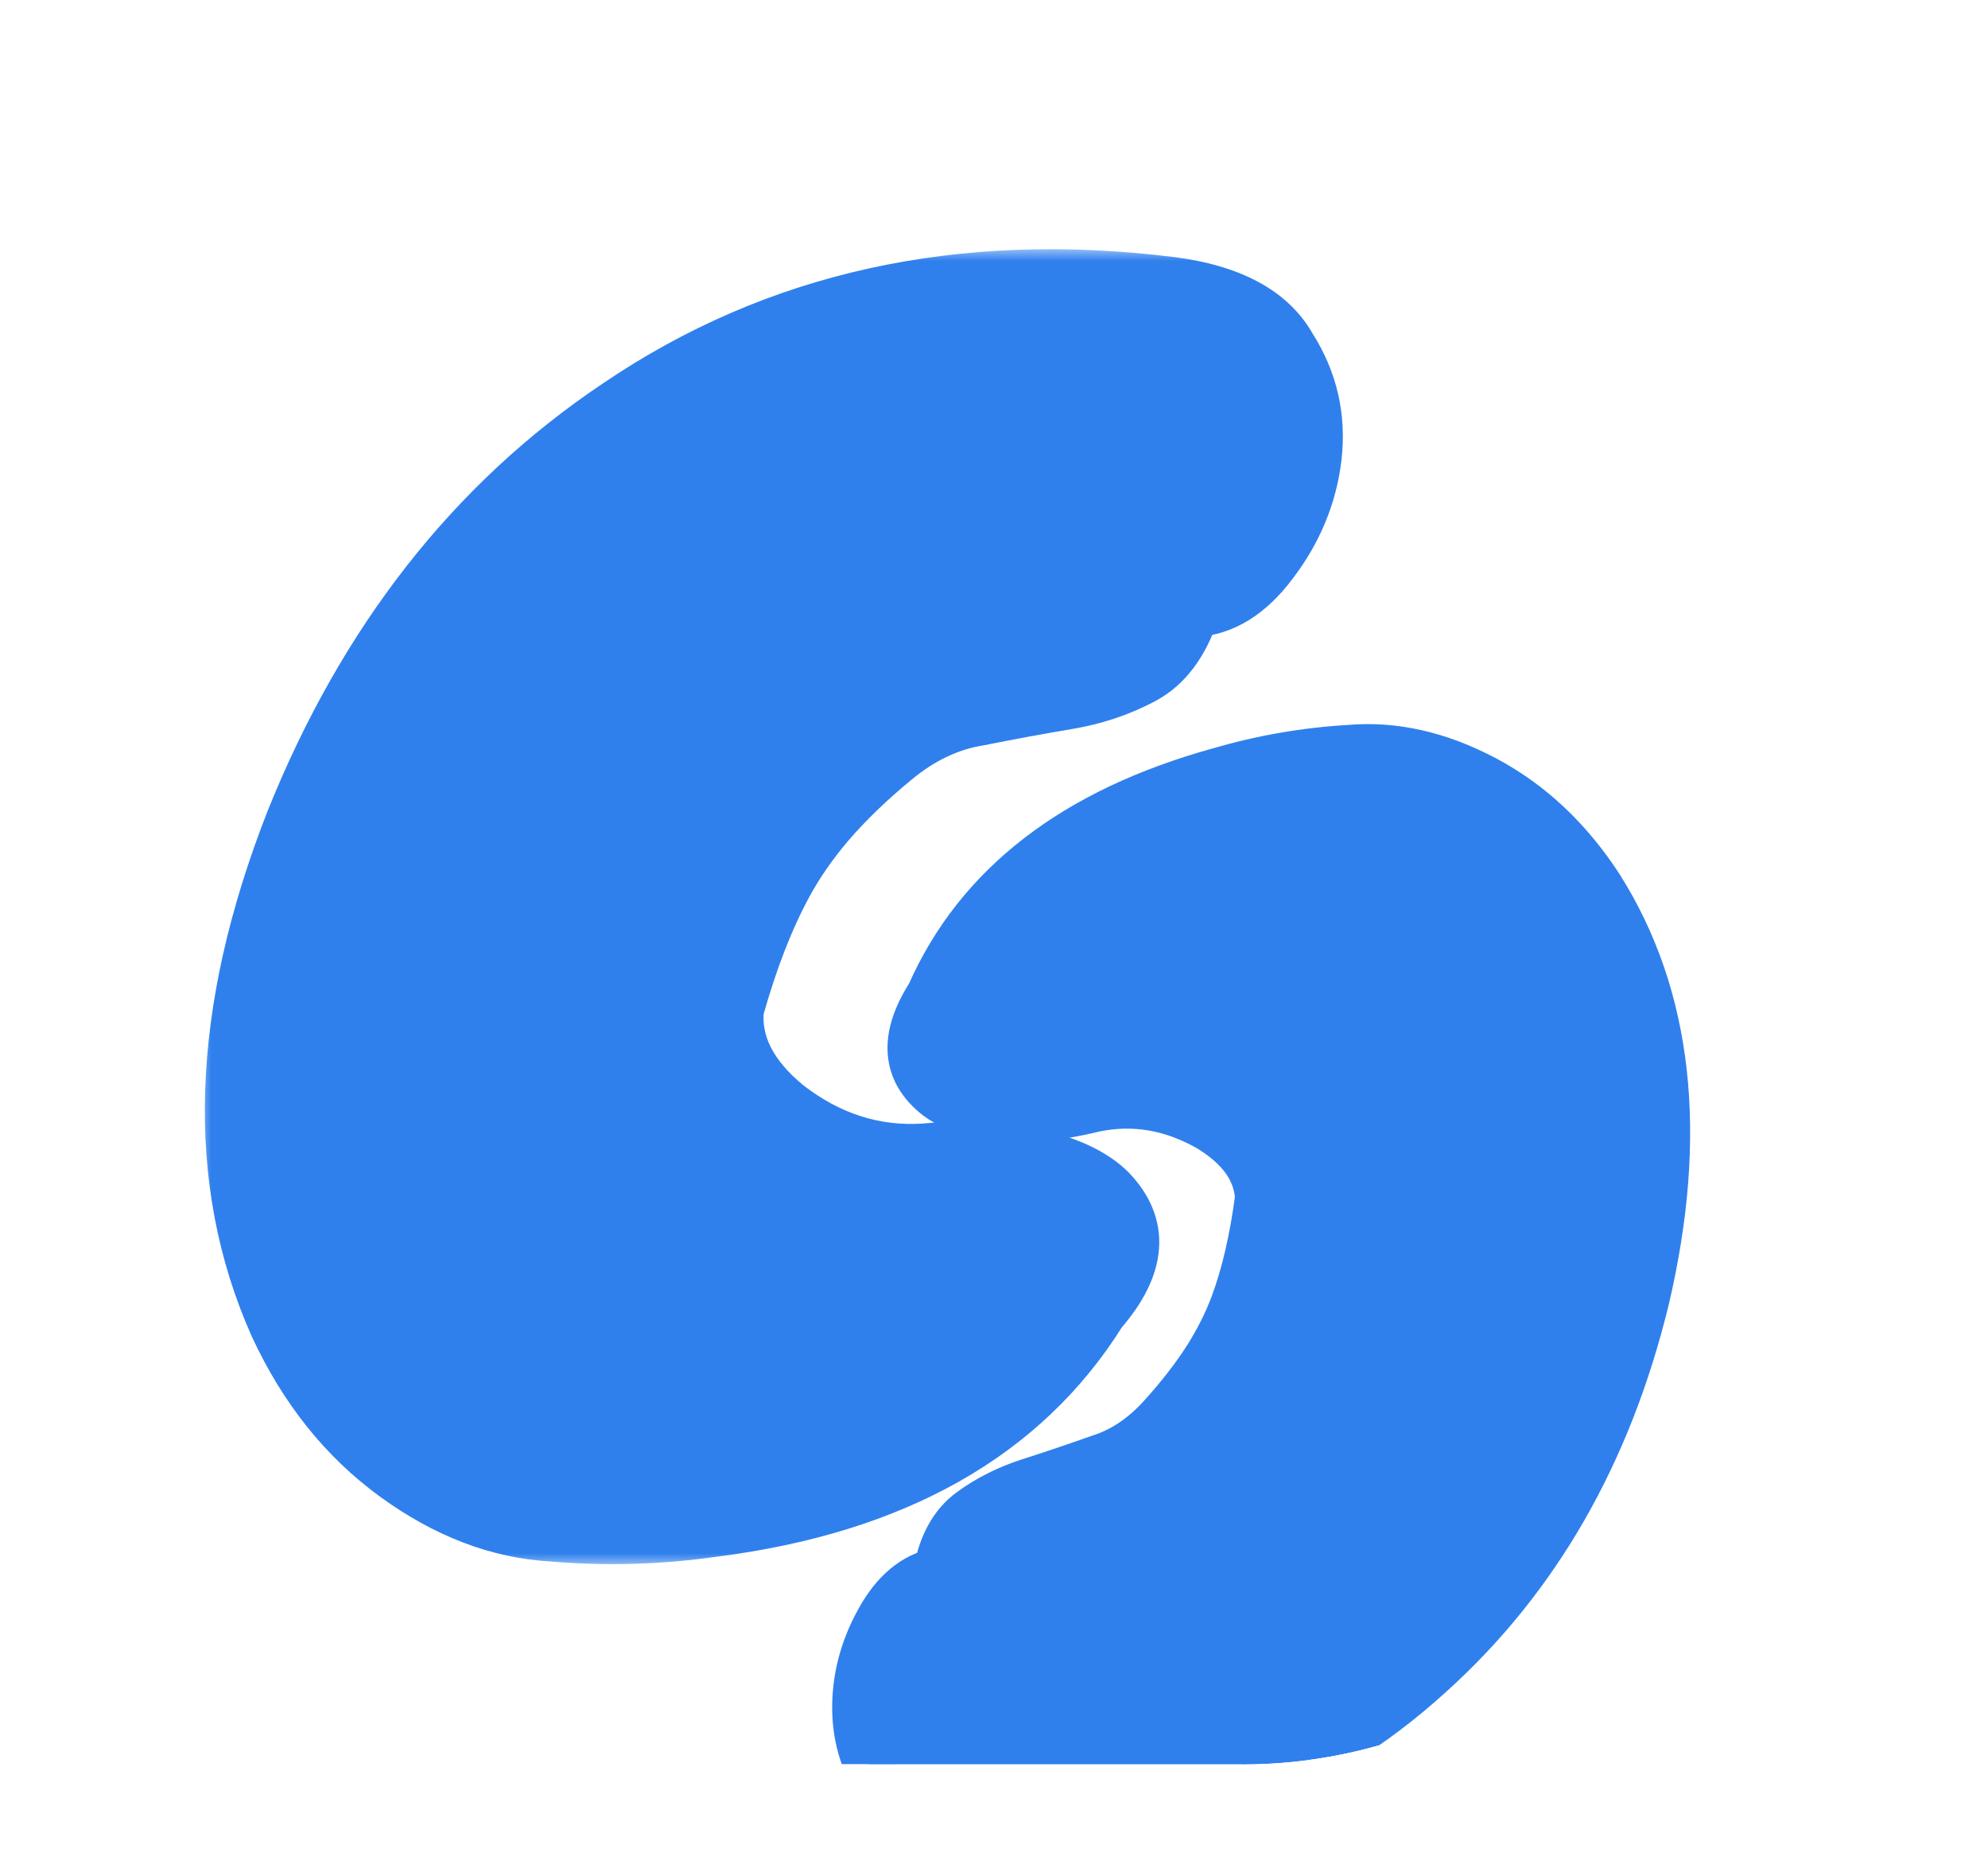
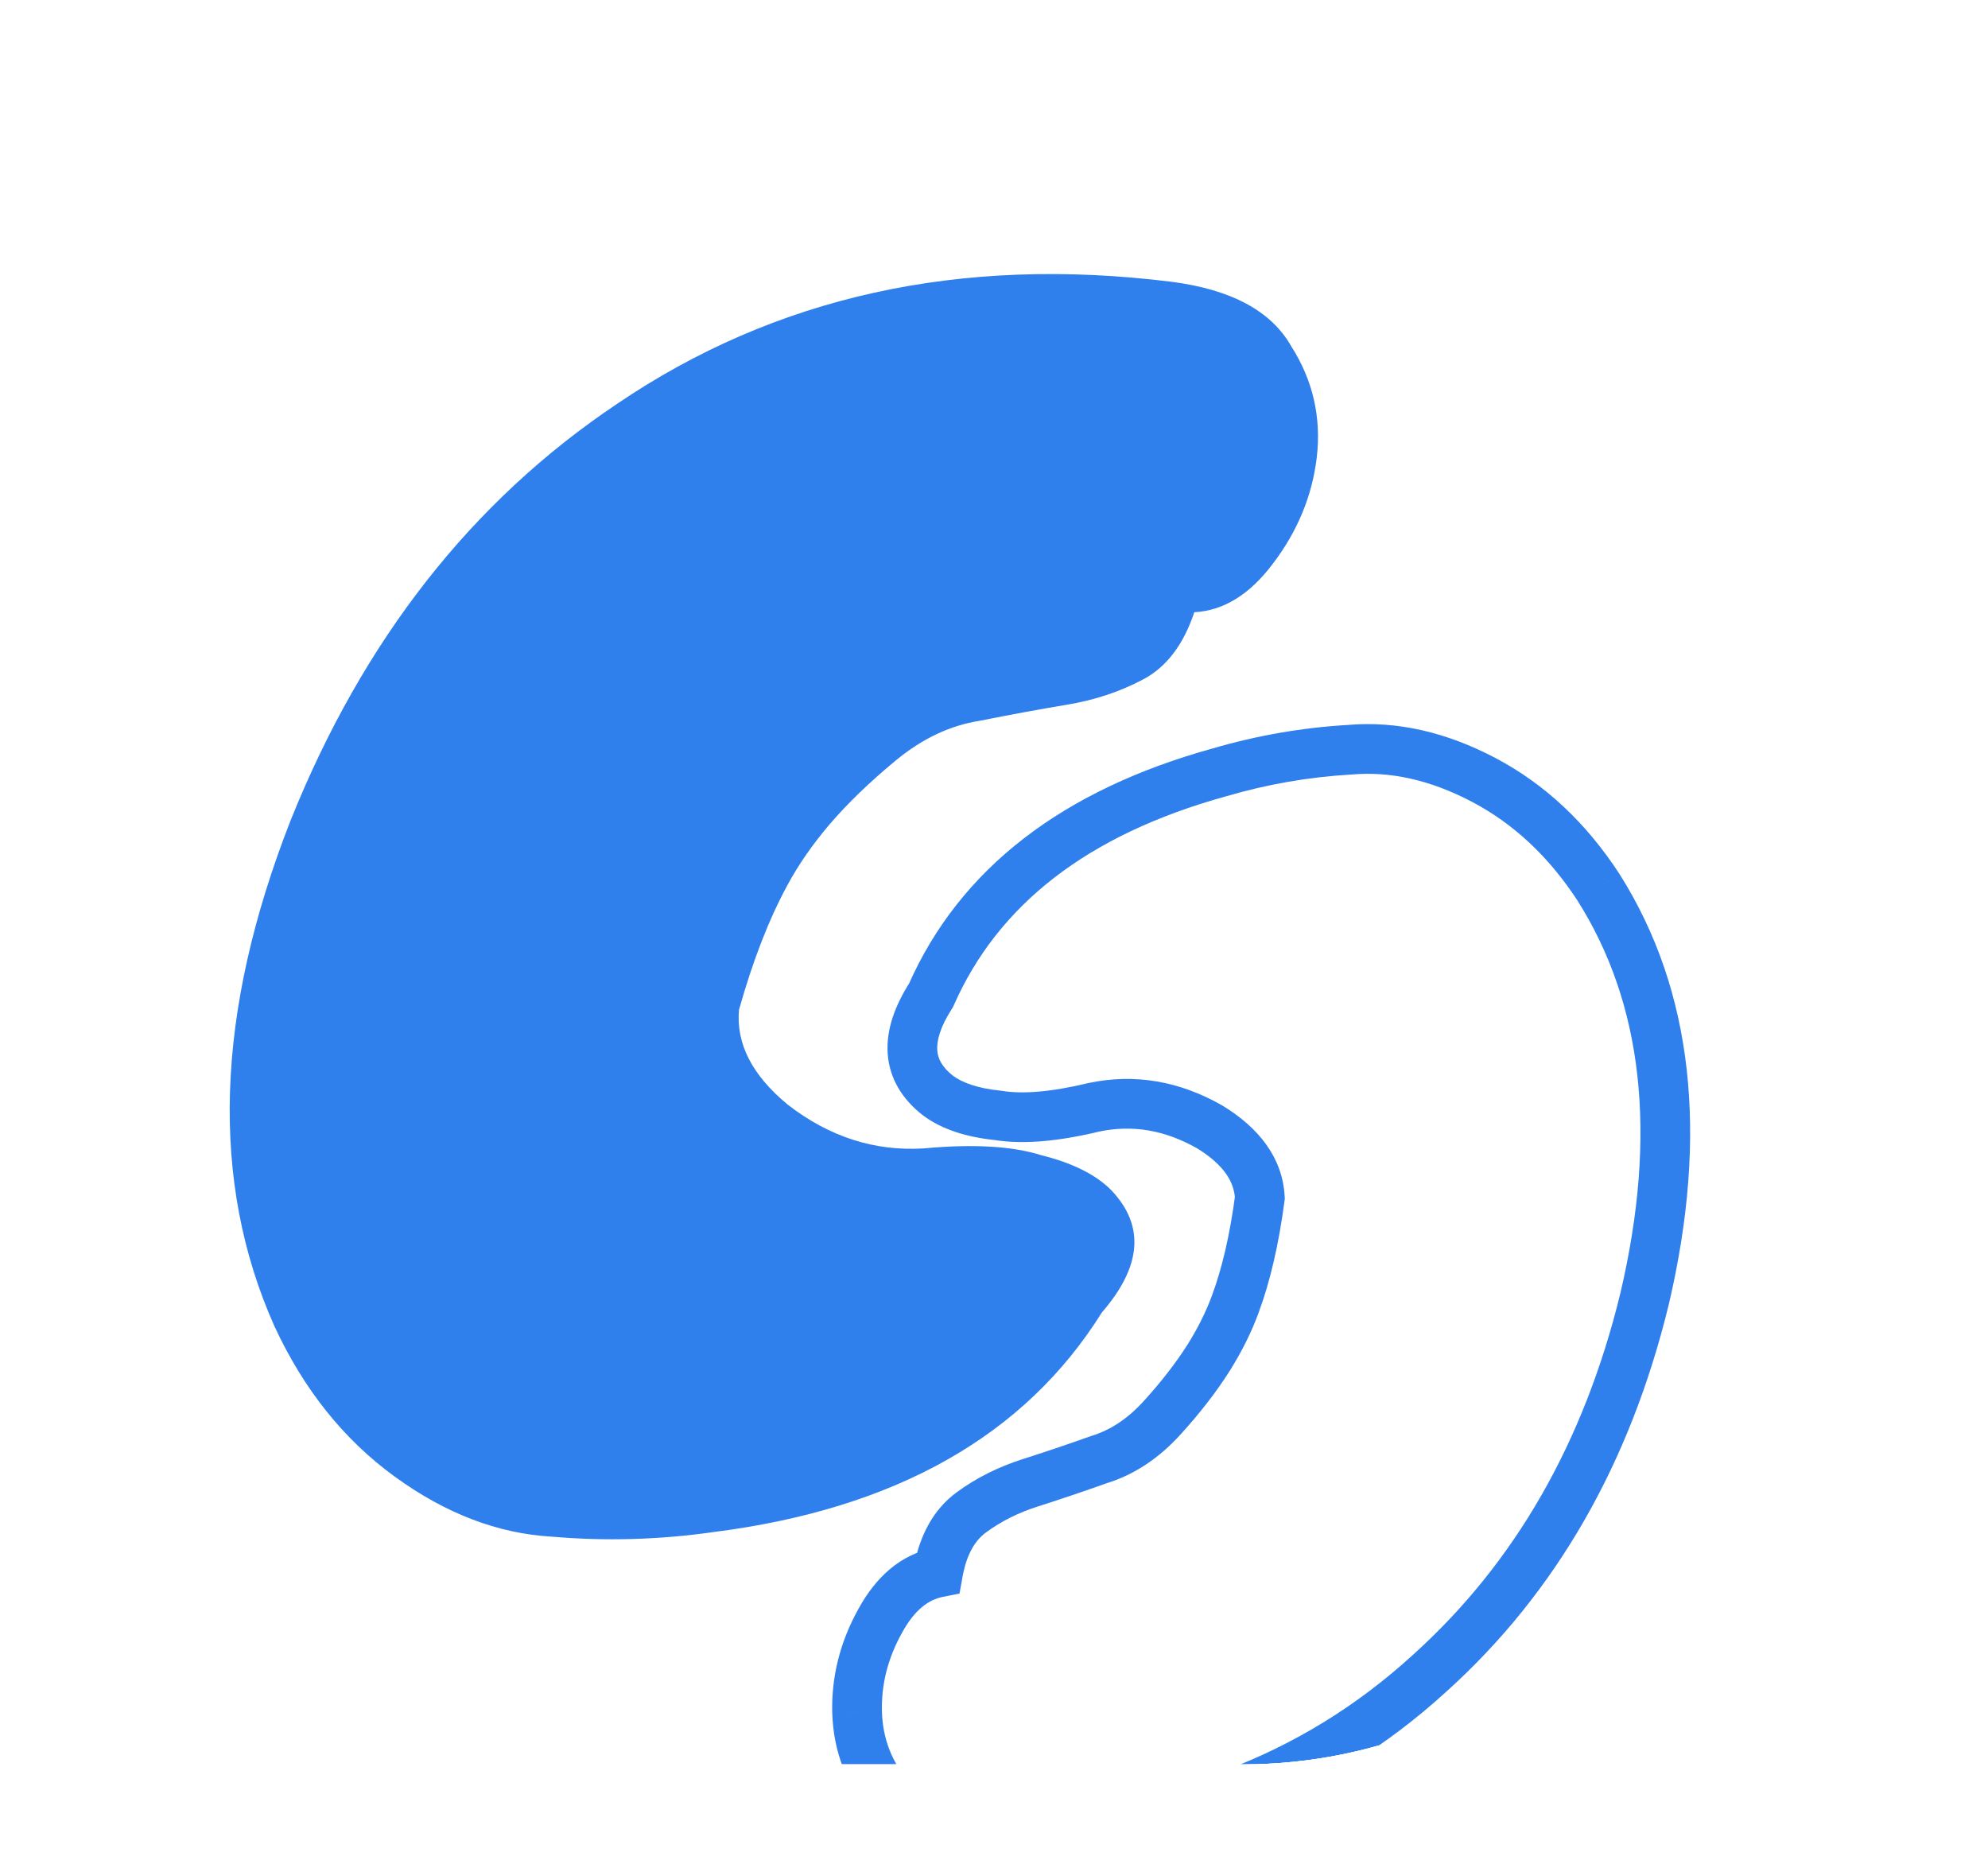
<svg xmlns="http://www.w3.org/2000/svg" width="80" height="75" viewBox="0 0 80 75" fill="none">
  <g clip-path="url(#clip0_14_10)">
    <g filter="url(#filter0_d_14_10)">
      <mask id="path-3-outside-1_14_10" maskUnits="userSpaceOnUse" x="28.082" y="22.457" width="44.043" height="49.97" fill="black">
        <rect fill="white" x="28.082" y="22.457" width="44.043" height="49.97" />
        <path d="M40.055 69.925C38.063 69.957 36.658 69.443 35.839 68.384C34.978 67.382 34.528 66.219 34.49 64.893C34.459 63.618 34.769 62.395 35.42 61.227C36.027 60.115 36.803 59.465 37.749 59.278C37.948 58.174 38.394 57.367 39.089 56.857C39.783 56.347 40.57 55.952 41.451 55.671C42.332 55.39 43.26 55.077 44.234 54.732C45.165 54.444 46.006 53.887 46.757 53.062C47.508 52.237 48.134 51.43 48.634 50.641C49.091 49.909 49.449 49.192 49.705 48.489C50.148 47.299 50.479 45.869 50.698 44.199C50.639 43.082 49.964 42.13 48.673 41.344C47.167 40.486 45.619 40.223 44.029 40.556C42.446 40.938 41.156 41.047 40.16 40.884C39.121 40.778 38.314 40.511 37.74 40.082C36.471 39.088 36.379 37.744 37.465 36.051C39.393 31.678 43.262 28.687 49.07 27.08C50.789 26.576 52.537 26.272 54.314 26.169C56.083 26.016 57.883 26.422 59.711 27.386C61.54 28.351 63.079 29.792 64.329 31.71C67.116 36.12 67.734 41.636 66.182 48.26C64.672 54.467 61.789 59.491 57.532 63.331C52.873 67.587 47.048 69.785 40.055 69.925Z" />
      </mask>
-       <path d="M40.055 69.925C38.063 69.957 36.658 69.443 35.839 68.384C34.978 67.382 34.528 66.219 34.49 64.893C34.459 63.618 34.769 62.395 35.42 61.227C36.027 60.115 36.803 59.465 37.749 59.278C37.948 58.174 38.394 57.367 39.089 56.857C39.783 56.347 40.57 55.952 41.451 55.671C42.332 55.39 43.26 55.077 44.234 54.732C45.165 54.444 46.006 53.887 46.757 53.062C47.508 52.237 48.134 51.43 48.634 50.641C49.091 49.909 49.449 49.192 49.705 48.489C50.148 47.299 50.479 45.869 50.698 44.199C50.639 43.082 49.964 42.13 48.673 41.344C47.167 40.486 45.619 40.223 44.029 40.556C42.446 40.938 41.156 41.047 40.16 40.884C39.121 40.778 38.314 40.511 37.74 40.082C36.471 39.088 36.379 37.744 37.465 36.051C39.393 31.678 43.262 28.687 49.07 27.08C50.789 26.576 52.537 26.272 54.314 26.169C56.083 26.016 57.883 26.422 59.711 27.386C61.54 28.351 63.079 29.792 64.329 31.71C67.116 36.12 67.734 41.636 66.182 48.26C64.672 54.467 61.789 59.491 57.532 63.331C52.873 67.587 47.048 69.785 40.055 69.925Z" fill="#2F80ED" />
      <path d="M40.055 69.925L40.071 70.925L40.075 70.925L40.055 69.925ZM35.839 68.384L36.63 67.773L36.614 67.752L36.597 67.732L35.839 68.384ZM34.49 64.893L33.49 64.917L33.491 64.922L34.49 64.893ZM35.42 61.227L36.294 61.713L36.297 61.706L35.42 61.227ZM37.749 59.278L37.944 60.258L38.612 60.126L38.733 59.455L37.749 59.278ZM39.089 56.857L38.497 56.051L38.497 56.051L39.089 56.857ZM41.451 55.671L41.755 56.624L41.755 56.624L41.451 55.671ZM44.234 54.732L43.938 53.776L43.919 53.782L43.899 53.789L44.234 54.732ZM46.757 53.062L47.496 53.735L47.496 53.735L46.757 53.062ZM48.634 50.641L49.478 51.176L49.482 51.171L48.634 50.641ZM49.705 48.489L48.768 48.141L48.766 48.146L49.705 48.489ZM50.698 44.199L51.69 44.33L51.702 44.239L51.697 44.147L50.698 44.199ZM48.673 41.344L49.193 40.489L49.181 40.482L49.168 40.475L48.673 41.344ZM44.029 40.556L43.824 39.577L43.809 39.58L43.794 39.583L44.029 40.556ZM40.16 40.884L40.322 39.897L40.292 39.892L40.261 39.889L40.16 40.884ZM37.74 40.082L37.124 40.869L37.133 40.876L37.142 40.883L37.74 40.082ZM37.465 36.051L38.307 36.592L38.349 36.526L38.381 36.455L37.465 36.051ZM49.07 27.08L49.337 28.044L49.344 28.042L49.352 28.04L49.07 27.08ZM54.314 26.169L54.372 27.168L54.386 27.167L54.4 27.166L54.314 26.169ZM59.711 27.386L60.178 26.502L60.178 26.502L59.711 27.386ZM64.329 31.71L65.174 31.176L65.167 31.165L64.329 31.71ZM66.182 48.26L67.153 48.496L67.155 48.488L66.182 48.26ZM57.532 63.331L56.862 62.589L56.857 62.593L57.532 63.331ZM40.039 68.925C38.202 68.955 37.176 68.478 36.63 67.773L35.048 68.996C36.14 70.408 37.924 70.959 40.071 70.925L40.039 68.925ZM36.597 67.732C35.886 66.905 35.521 65.962 35.49 64.865L33.491 64.922C33.535 66.476 34.069 67.86 35.081 69.036L36.597 67.732ZM35.49 64.869C35.464 63.781 35.725 62.734 36.294 61.713L34.546 60.74C33.813 62.057 33.455 63.455 33.49 64.917L35.49 64.869ZM36.297 61.706C36.81 60.767 37.374 60.371 37.944 60.258L37.554 58.297C36.233 58.559 35.244 59.463 34.542 60.747L36.297 61.706ZM38.733 59.455C38.901 58.525 39.249 57.98 39.681 57.663L38.497 56.051C37.539 56.754 36.995 57.823 36.765 59.1L38.733 59.455ZM39.681 57.663C40.281 57.222 40.97 56.874 41.755 56.624L41.148 54.718C40.171 55.03 39.285 55.473 38.497 56.051L39.681 57.663ZM41.755 56.624C42.647 56.34 43.585 56.023 44.568 55.674L43.899 53.789C42.934 54.132 42.017 54.441 41.148 54.718L41.755 56.624ZM44.529 55.687C45.654 55.339 46.643 54.673 47.496 53.735L46.017 52.389C45.369 53.101 44.675 53.548 43.938 53.776L44.529 55.687ZM47.496 53.735C48.279 52.875 48.942 52.022 49.478 51.176L47.789 50.105C47.325 50.837 46.737 51.598 46.017 52.389L47.496 53.735ZM49.482 51.171C49.971 50.389 50.361 49.61 50.645 48.833L48.766 48.146C48.536 48.774 48.212 49.429 47.786 50.111L49.482 51.171ZM50.643 48.838C51.118 47.559 51.463 46.051 51.69 44.33L49.707 44.069C49.494 45.687 49.177 47.04 48.768 48.141L50.643 48.838ZM51.697 44.147C51.615 42.59 50.658 41.381 49.193 40.489L48.153 42.198C49.271 42.878 49.664 43.574 49.7 44.252L51.697 44.147ZM49.168 40.475C47.465 39.505 45.67 39.191 43.824 39.577L44.233 41.534C45.568 41.256 46.869 41.467 48.178 42.213L49.168 40.475ZM43.794 39.583C42.271 39.951 41.13 40.029 40.322 39.897L39.998 41.871C41.183 42.065 42.621 41.924 44.264 41.528L43.794 39.583ZM40.261 39.889C39.325 39.794 38.716 39.562 38.339 39.281L37.142 40.883C37.913 41.459 38.917 41.762 40.059 41.879L40.261 39.889ZM38.357 39.294C37.897 38.934 37.74 38.593 37.717 38.261C37.691 37.886 37.825 37.342 38.307 36.592L36.624 35.511C36.019 36.453 35.656 37.428 35.722 38.397C35.791 39.407 36.314 40.235 37.124 40.869L38.357 39.294ZM38.381 36.455C40.157 32.425 43.735 29.594 49.337 28.044L48.804 26.116C42.788 27.781 38.63 30.93 36.55 35.648L38.381 36.455ZM49.352 28.04C50.998 27.557 52.671 27.266 54.372 27.168L54.256 25.171C52.403 25.279 50.58 25.595 48.789 26.121L49.352 28.04ZM54.4 27.166C55.949 27.032 57.557 27.381 59.245 28.271L60.178 26.502C58.208 25.463 56.218 25.001 54.228 25.173L54.4 27.166ZM59.245 28.271C60.907 29.148 62.324 30.465 63.491 32.256L65.167 31.165C63.834 29.119 62.173 27.554 60.178 26.502L59.245 28.271ZM63.483 32.245C66.088 36.365 66.718 41.587 65.208 48.032L67.155 48.488C68.749 41.686 68.144 35.875 65.174 31.176L63.483 32.245ZM65.21 48.023C63.742 54.059 60.953 58.898 56.862 62.589L58.201 64.074C62.625 60.084 65.602 54.876 67.153 48.496L65.21 48.023ZM56.857 62.593C52.398 66.667 46.814 68.79 40.035 68.925L40.075 70.925C47.282 70.781 53.349 68.507 58.206 64.069L56.857 62.593Z" fill="#2F80ED" mask="url(#path-3-outside-1_14_10)" />
    </g>
    <g filter="url(#filter1_d_14_10)">
      <mask id="path-5-outside-2_14_10" maskUnits="userSpaceOnUse" x="8" y="6" width="47" height="53" fill="black">
-         <rect fill="white" x="8" y="6" width="47" height="53" />
        <path d="M47.13 7.337C49.548 7.647 51.16 8.515 51.966 9.941C52.834 11.305 53.175 12.793 52.989 14.405C52.803 15.955 52.214 17.381 51.222 18.683C50.292 19.923 49.238 20.574 48.06 20.636C47.626 21.938 46.944 22.837 46.014 23.333C45.084 23.829 44.061 24.17 42.945 24.356C41.829 24.542 40.651 24.759 39.411 25.007C38.233 25.193 37.117 25.72 36.063 26.588C35.009 27.456 34.11 28.324 33.366 29.192C32.684 29.998 32.126 30.804 31.692 31.61C30.948 32.974 30.297 34.648 29.739 36.632C29.615 37.996 30.266 39.267 31.692 40.445C33.366 41.747 35.195 42.336 37.179 42.212C39.163 42.026 40.744 42.119 41.922 42.491C43.162 42.801 44.092 43.266 44.712 43.886C46.076 45.312 45.952 46.955 44.34 48.815C41.24 53.775 36.032 56.72 28.716 57.65C26.546 57.96 24.376 58.022 22.206 57.836C20.036 57.712 17.928 56.906 15.882 55.418C13.836 53.93 12.224 51.915 11.046 49.373C8.442 43.545 8.659 36.756 11.697 29.006C14.611 21.752 18.982 16.172 24.81 12.266C31.196 7.926 38.636 6.283 47.13 7.337Z" />
      </mask>
      <path d="M47.13 7.337C49.548 7.647 51.16 8.515 51.966 9.941C52.834 11.305 53.175 12.793 52.989 14.405C52.803 15.955 52.214 17.381 51.222 18.683C50.292 19.923 49.238 20.574 48.06 20.636C47.626 21.938 46.944 22.837 46.014 23.333C45.084 23.829 44.061 24.17 42.945 24.356C41.829 24.542 40.651 24.759 39.411 25.007C38.233 25.193 37.117 25.72 36.063 26.588C35.009 27.456 34.11 28.324 33.366 29.192C32.684 29.998 32.126 30.804 31.692 31.61C30.948 32.974 30.297 34.648 29.739 36.632C29.615 37.996 30.266 39.267 31.692 40.445C33.366 41.747 35.195 42.336 37.179 42.212C39.163 42.026 40.744 42.119 41.922 42.491C43.162 42.801 44.092 43.266 44.712 43.886C46.076 45.312 45.952 46.955 44.34 48.815C41.24 53.775 36.032 56.72 28.716 57.65C26.546 57.96 24.376 58.022 22.206 57.836C20.036 57.712 17.928 56.906 15.882 55.418C13.836 53.93 12.224 51.915 11.046 49.373C8.442 43.545 8.659 36.756 11.697 29.006C14.611 21.752 18.982 16.172 24.81 12.266C31.196 7.926 38.636 6.283 47.13 7.337Z" fill="#2F80ED" />
-       <path d="M47.13 7.337L47.257 6.345L47.253 6.345L47.13 7.337ZM51.966 9.941L51.095 10.433L51.108 10.456L51.122 10.478L51.966 9.941ZM52.989 14.405L53.982 14.524L53.982 14.52L52.989 14.405ZM51.222 18.683L50.426 18.077L50.422 18.083L51.222 18.683ZM48.06 20.636L48.007 19.637L47.327 19.673L47.111 20.32L48.06 20.636ZM46.014 23.333L46.485 24.215L46.485 24.215L46.014 23.333ZM42.945 24.356L42.781 23.37L42.781 23.37L42.945 24.356ZM39.411 25.007L39.567 25.995L39.587 25.992L39.607 25.988L39.411 25.007ZM36.063 26.588L35.427 25.816L35.427 25.816L36.063 26.588ZM33.366 29.192L32.607 28.541L32.603 28.546L33.366 29.192ZM31.692 31.61L32.57 32.089L32.572 32.084L31.692 31.61ZM29.739 36.632L28.776 36.361L28.751 36.45L28.743 36.541L29.739 36.632ZM31.692 40.445L31.055 41.216L31.067 41.225L31.078 41.234L31.692 40.445ZM37.179 42.212L37.241 43.21L37.257 43.209L37.272 43.208L37.179 42.212ZM41.922 42.491L41.621 43.445L41.65 43.454L41.679 43.461L41.922 42.491ZM44.712 43.886L45.435 43.195L45.427 43.187L45.419 43.179L44.712 43.886ZM44.34 48.815L43.584 48.16L43.533 48.219L43.492 48.285L44.34 48.815ZM28.716 57.65L28.59 56.658L28.582 56.659L28.575 56.66L28.716 57.65ZM22.206 57.836L22.291 56.84L22.277 56.838L22.263 56.838L22.206 57.836ZM15.882 55.418L15.294 56.227L15.294 56.227L15.882 55.418ZM11.046 49.373L10.133 49.781L10.139 49.794L11.046 49.373ZM11.697 29.006L10.769 28.633L10.766 28.641L11.697 29.006ZM24.81 12.266L25.367 13.097L25.372 13.093L24.81 12.266ZM47.003 8.329C49.267 8.619 50.509 9.396 51.095 10.433L52.837 9.449C51.811 7.634 49.829 6.675 47.257 6.345L47.003 8.329ZM51.122 10.478C51.867 11.648 52.155 12.905 51.996 14.29L53.982 14.52C54.195 12.681 53.801 10.963 52.81 9.404L51.122 10.478ZM51.996 14.286C51.832 15.65 51.316 16.91 50.427 18.077L52.017 19.289C53.112 17.852 53.774 16.26 53.982 14.524L51.996 14.286ZM50.422 18.083C49.61 19.166 48.803 19.596 48.007 19.637L48.113 21.635C49.673 21.552 50.974 20.68 52.022 19.283L50.422 18.083ZM47.111 20.32C46.733 21.455 46.186 22.108 45.543 22.451L46.485 24.215C47.702 23.566 48.519 22.421 49.009 20.952L47.111 20.32ZM45.543 22.451C44.716 22.892 43.797 23.2 42.781 23.37L43.109 25.342C44.325 25.14 45.452 24.766 46.485 24.215L45.543 22.451ZM42.781 23.37C41.653 23.558 40.464 23.777 39.215 24.026L39.607 25.988C40.838 25.741 42.005 25.526 43.109 25.342L42.781 23.37ZM39.255 24.019C37.876 24.237 36.599 24.851 35.427 25.816L36.699 27.36C37.635 26.589 38.59 26.149 39.567 25.995L39.255 24.019ZM35.427 25.816C34.337 26.714 33.395 27.622 32.607 28.541L34.125 29.843C34.825 29.026 35.681 28.198 36.699 27.36L35.427 25.816ZM32.603 28.546C31.882 29.397 31.283 30.26 30.811 31.136L32.572 32.084C32.969 31.348 33.486 30.599 34.129 29.838L32.603 28.546ZM30.814 31.131C30.025 32.578 29.349 34.327 28.776 36.361L30.702 36.903C31.245 34.969 31.871 33.37 32.57 32.089L30.814 31.131ZM28.743 36.541C28.579 38.343 29.473 39.909 31.055 41.216L32.329 39.674C31.059 38.625 30.651 37.649 30.735 36.722L28.743 36.541ZM31.078 41.234C32.931 42.675 34.997 43.35 37.241 43.21L37.117 41.214C35.393 41.322 33.801 40.819 32.306 39.656L31.078 41.234ZM37.272 43.208C39.195 43.027 40.624 43.13 41.621 43.445L42.223 41.537C40.864 41.108 39.131 41.025 37.086 41.216L37.272 43.208ZM41.679 43.461C42.819 43.746 43.559 44.147 44.005 44.593L45.419 43.179C44.625 42.385 43.505 41.856 42.164 41.521L41.679 43.461ZM43.989 44.577C44.517 45.129 44.681 45.63 44.645 46.112C44.605 46.637 44.316 47.316 43.584 48.16L45.096 49.47C45.976 48.454 46.555 47.381 46.639 46.263C46.727 45.103 46.27 44.069 45.435 43.195L43.989 44.577ZM43.492 48.285C40.591 52.926 35.693 55.755 28.59 56.658L28.842 58.642C36.371 57.685 41.889 54.624 45.188 49.345L43.492 48.285ZM28.575 56.66C26.479 56.959 24.385 57.019 22.291 56.84L22.121 58.832C24.367 59.025 26.613 58.961 28.857 58.64L28.575 56.66ZM22.263 56.838C20.314 56.726 18.387 56.003 16.47 54.609L15.294 56.227C17.469 57.809 19.758 58.698 22.149 58.834L22.263 56.838ZM16.47 54.609C14.576 53.232 13.068 51.357 11.953 48.953L10.139 49.794C11.38 52.473 13.096 54.628 15.294 56.227L16.47 54.609ZM11.959 48.965C9.495 43.45 9.657 36.951 12.628 29.371L10.766 28.641C7.661 36.561 7.389 43.64 10.133 49.781L11.959 48.965ZM12.625 29.379C15.473 22.289 19.724 16.878 25.367 13.097L24.253 11.435C18.239 15.466 13.749 21.215 10.769 28.633L12.625 29.379ZM25.372 13.093C31.535 8.905 38.726 7.302 47.007 8.329L47.253 6.345C38.546 5.264 30.857 6.947 24.248 11.439L25.372 13.093Z" fill="#2F80ED" mask="url(#path-5-outside-2_14_10)" />
    </g>
  </g>
  <defs>
    <filter id="filter0_d_14_10" x="25.158" y="24.183" width="51.426" height="55.737" filterUnits="userSpaceOnUse" color-interpolation-filters="sRGB">
      <feFlood flood-opacity="0" result="BackgroundImageFix" />
      <feColorMatrix in="SourceAlpha" type="matrix" values="0 0 0 0 0 0 0 0 0 0 0 0 0 0 0 0 0 0 127 0" result="hardAlpha" />
      <feOffset dy="4" />
      <feGaussianBlur stdDeviation="2" />
      <feComposite in2="hardAlpha" operator="out" />
      <feColorMatrix type="matrix" values="0 0 0 0 0 0 0 0 0 0 0 0 0 0 0 0 0 0 0.25 0" />
      <feBlend mode="normal" in2="BackgroundImageFix" result="effect1_dropShadow_14_10" />
      <feBlend mode="normal" in="SourceGraphic" in2="effect1_dropShadow_14_10" result="shape" />
    </filter>
    <filter id="filter1_d_14_10" x="3.14" y="5.756" width="54.128" height="60.359" filterUnits="userSpaceOnUse" color-interpolation-filters="sRGB">
      <feFlood flood-opacity="0" result="BackgroundImageFix" />
      <feColorMatrix in="SourceAlpha" type="matrix" values="0 0 0 0 0 0 0 0 0 0 0 0 0 0 0 0 0 0 127 0" result="hardAlpha" />
      <feOffset dy="4" />
      <feGaussianBlur stdDeviation="2" />
      <feComposite in2="hardAlpha" operator="out" />
      <feColorMatrix type="matrix" values="0 0 0 0 0 0 0 0 0 0 0 0 0 0 0 0 0 0 0.25 0" />
      <feBlend mode="normal" in2="BackgroundImageFix" result="effect1_dropShadow_14_10" />
      <feBlend mode="normal" in="SourceGraphic" in2="effect1_dropShadow_14_10" result="shape" />
    </filter>
    <clipPath id="clip0_14_10">
      <rect x="6" y="4" width="64" height="67" rx="20" fill="white" />
    </clipPath>
  </defs>
</svg>